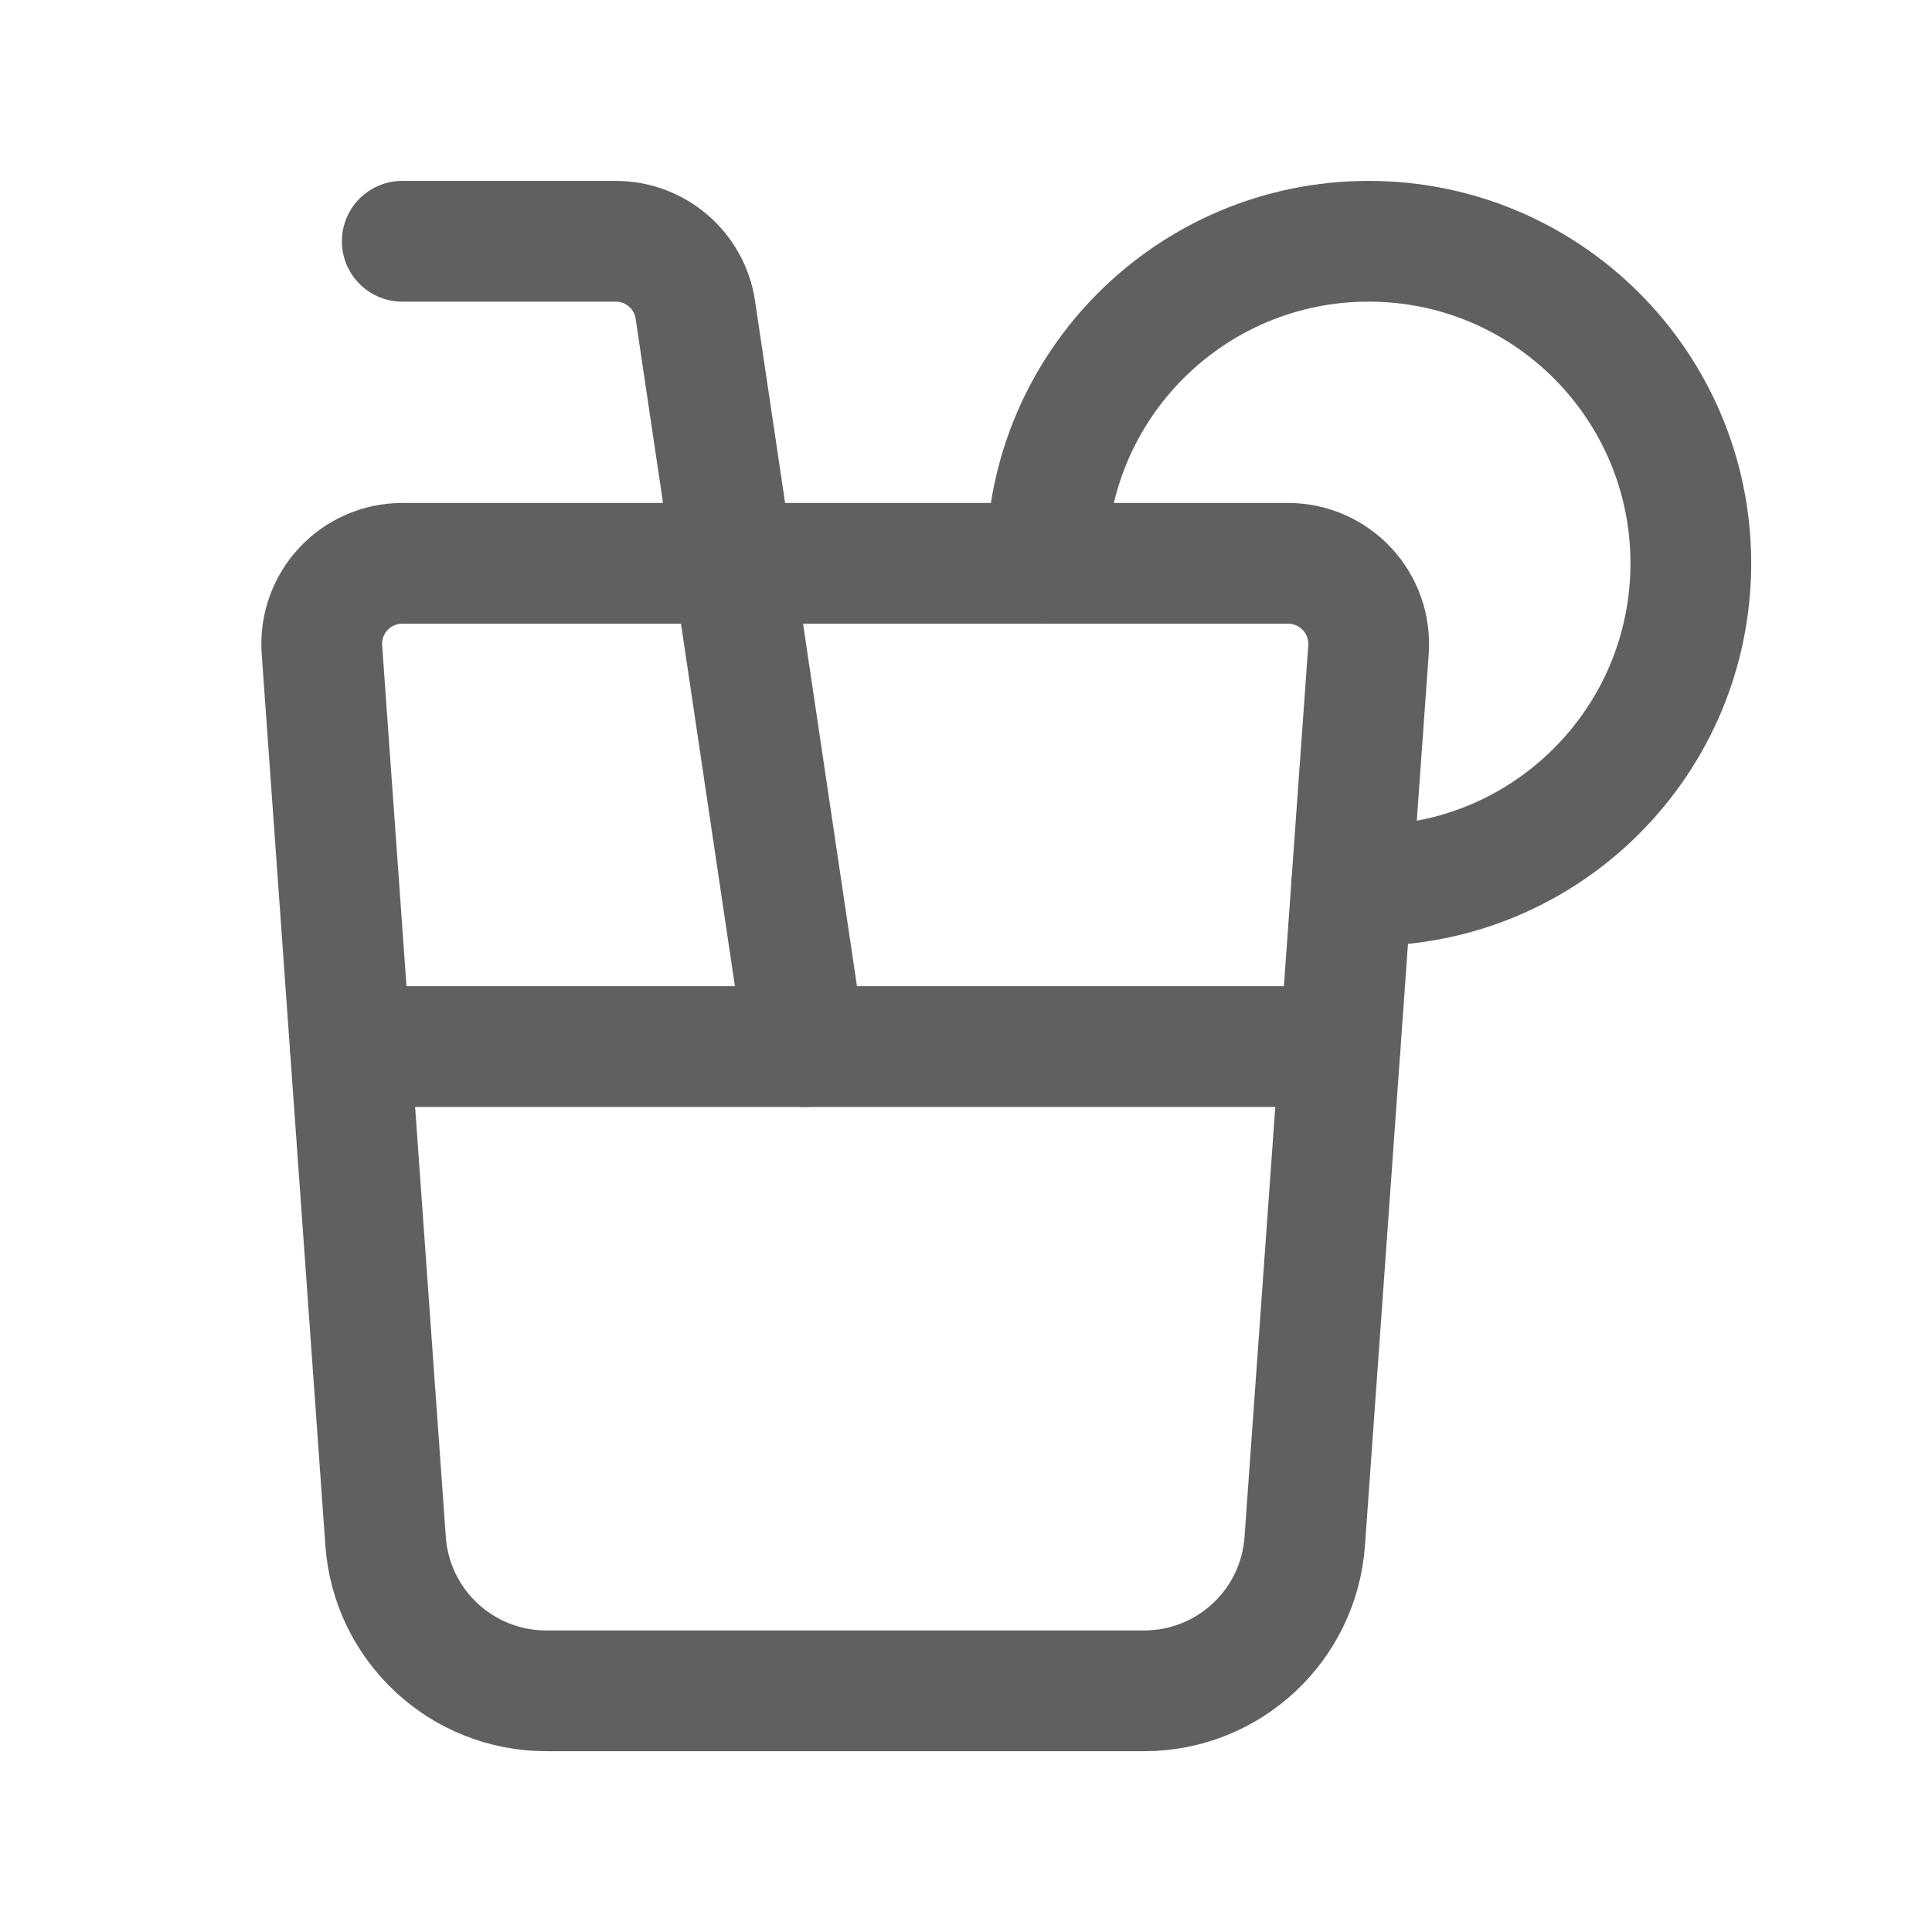
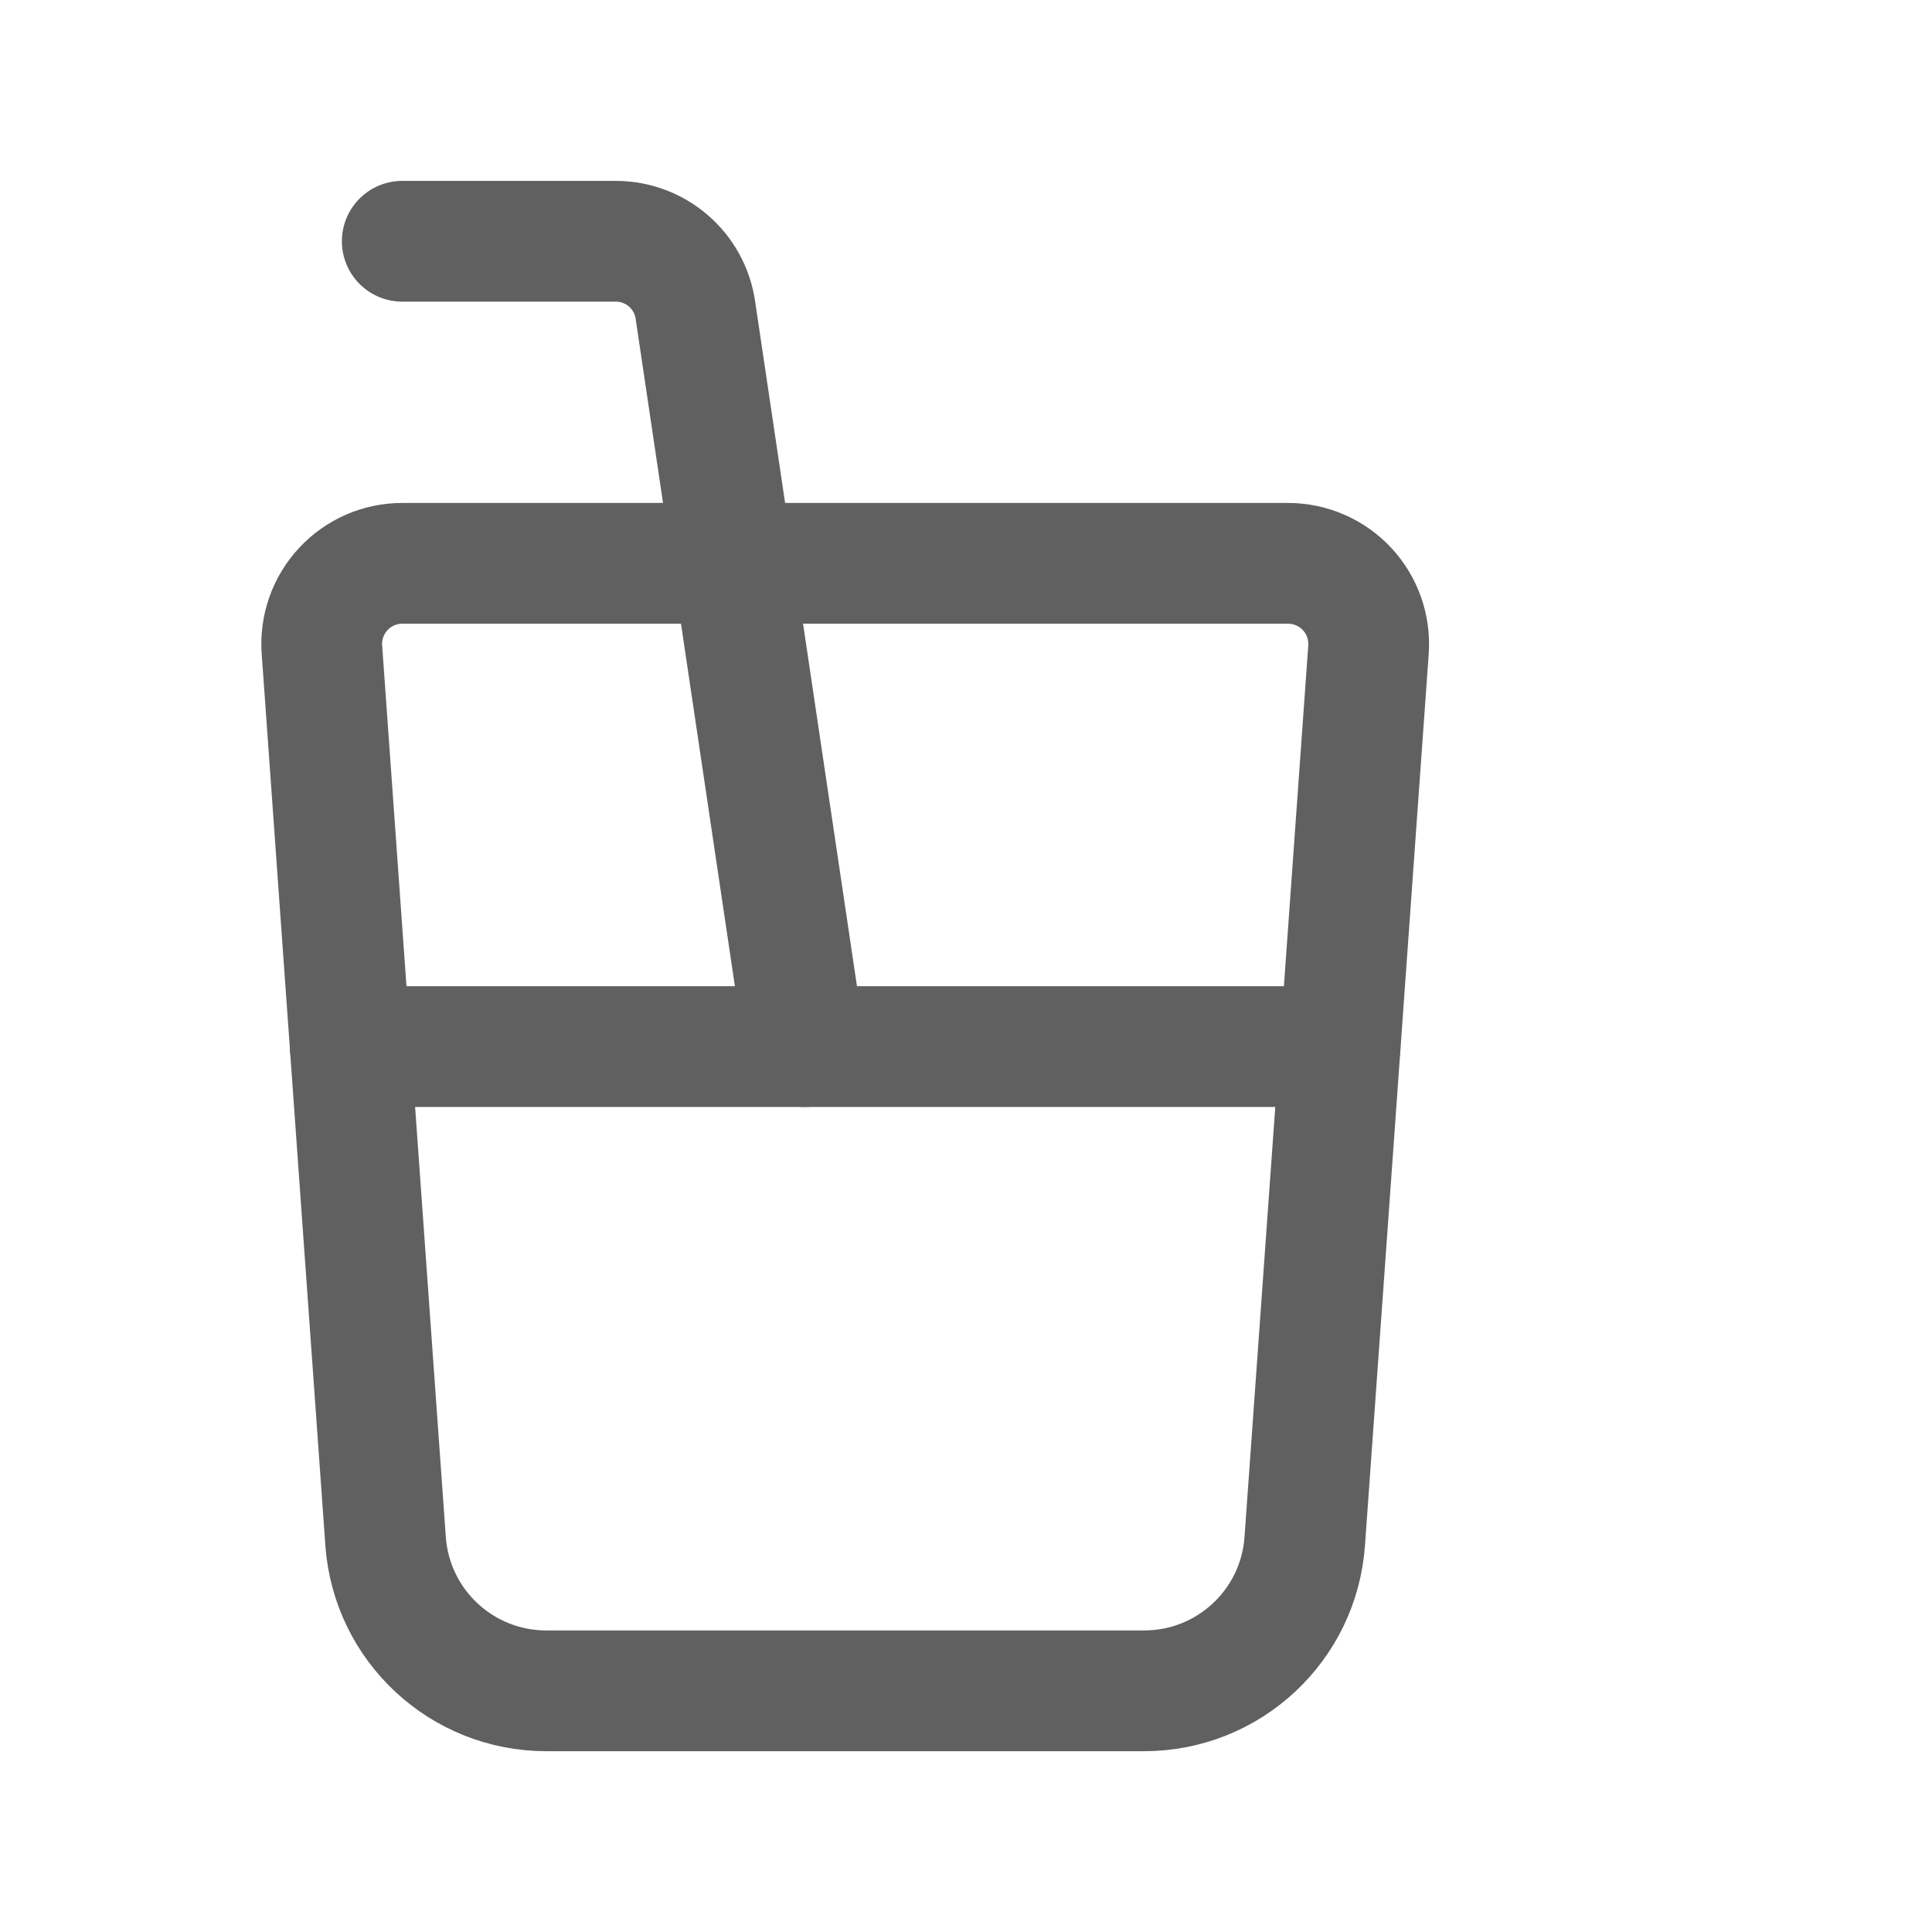
<svg xmlns="http://www.w3.org/2000/svg" width="24" height="24" viewBox="0 0 24 24" fill="none">
-   <path fill-rule="evenodd" clip-rule="evenodd" d="M16.002 6.998H4.997C4.719 6.998 4.454 7.113 4.265 7.317C4.076 7.52 3.979 7.793 3.999 8.07L4.79 19.146C4.865 20.193 5.736 21.004 6.786 21.004H14.213C15.262 21.004 16.134 20.193 16.208 19.146L17 8.07C17.019 7.793 16.923 7.52 16.734 7.317C16.545 7.114 16.279 6.998 16.002 6.998Z" stroke="#606060" stroke-width="1.5" stroke-linecap="round" stroke-linejoin="round" />
+   <path fill-rule="evenodd" clip-rule="evenodd" d="M16.002 6.998H4.997C4.719 6.998 4.454 7.113 4.265 7.317C4.076 7.52 3.979 7.793 3.999 8.07L4.79 19.146C4.865 20.193 5.736 21.004 6.786 21.004H14.213C15.262 21.004 16.134 20.193 16.208 19.146L17 8.07C17.019 7.793 16.923 7.52 16.734 7.317C16.545 7.114 16.279 6.998 16.002 6.998" stroke="#606060" stroke-width="1.5" stroke-linecap="round" stroke-linejoin="round" />
  <path d="M9.999 13.001L8.638 3.85C8.566 3.36 8.145 2.997 7.649 2.997H4.997" stroke="#606060" stroke-width="1.5" stroke-linecap="round" stroke-linejoin="round" />
  <path d="M16.647 13.001H4.351" stroke="#606060" stroke-width="1.5" stroke-linecap="round" stroke-linejoin="round" />
-   <path d="M13 6.998C13 4.788 14.792 2.997 17.002 2.997C19.212 2.997 21.004 4.788 21.004 6.998C21.004 9.208 19.212 11 17.002 11C16.932 11.002 16.862 10.998 16.792 10.99" stroke="#606060" stroke-width="1.5" stroke-linecap="round" stroke-linejoin="round" />
</svg>